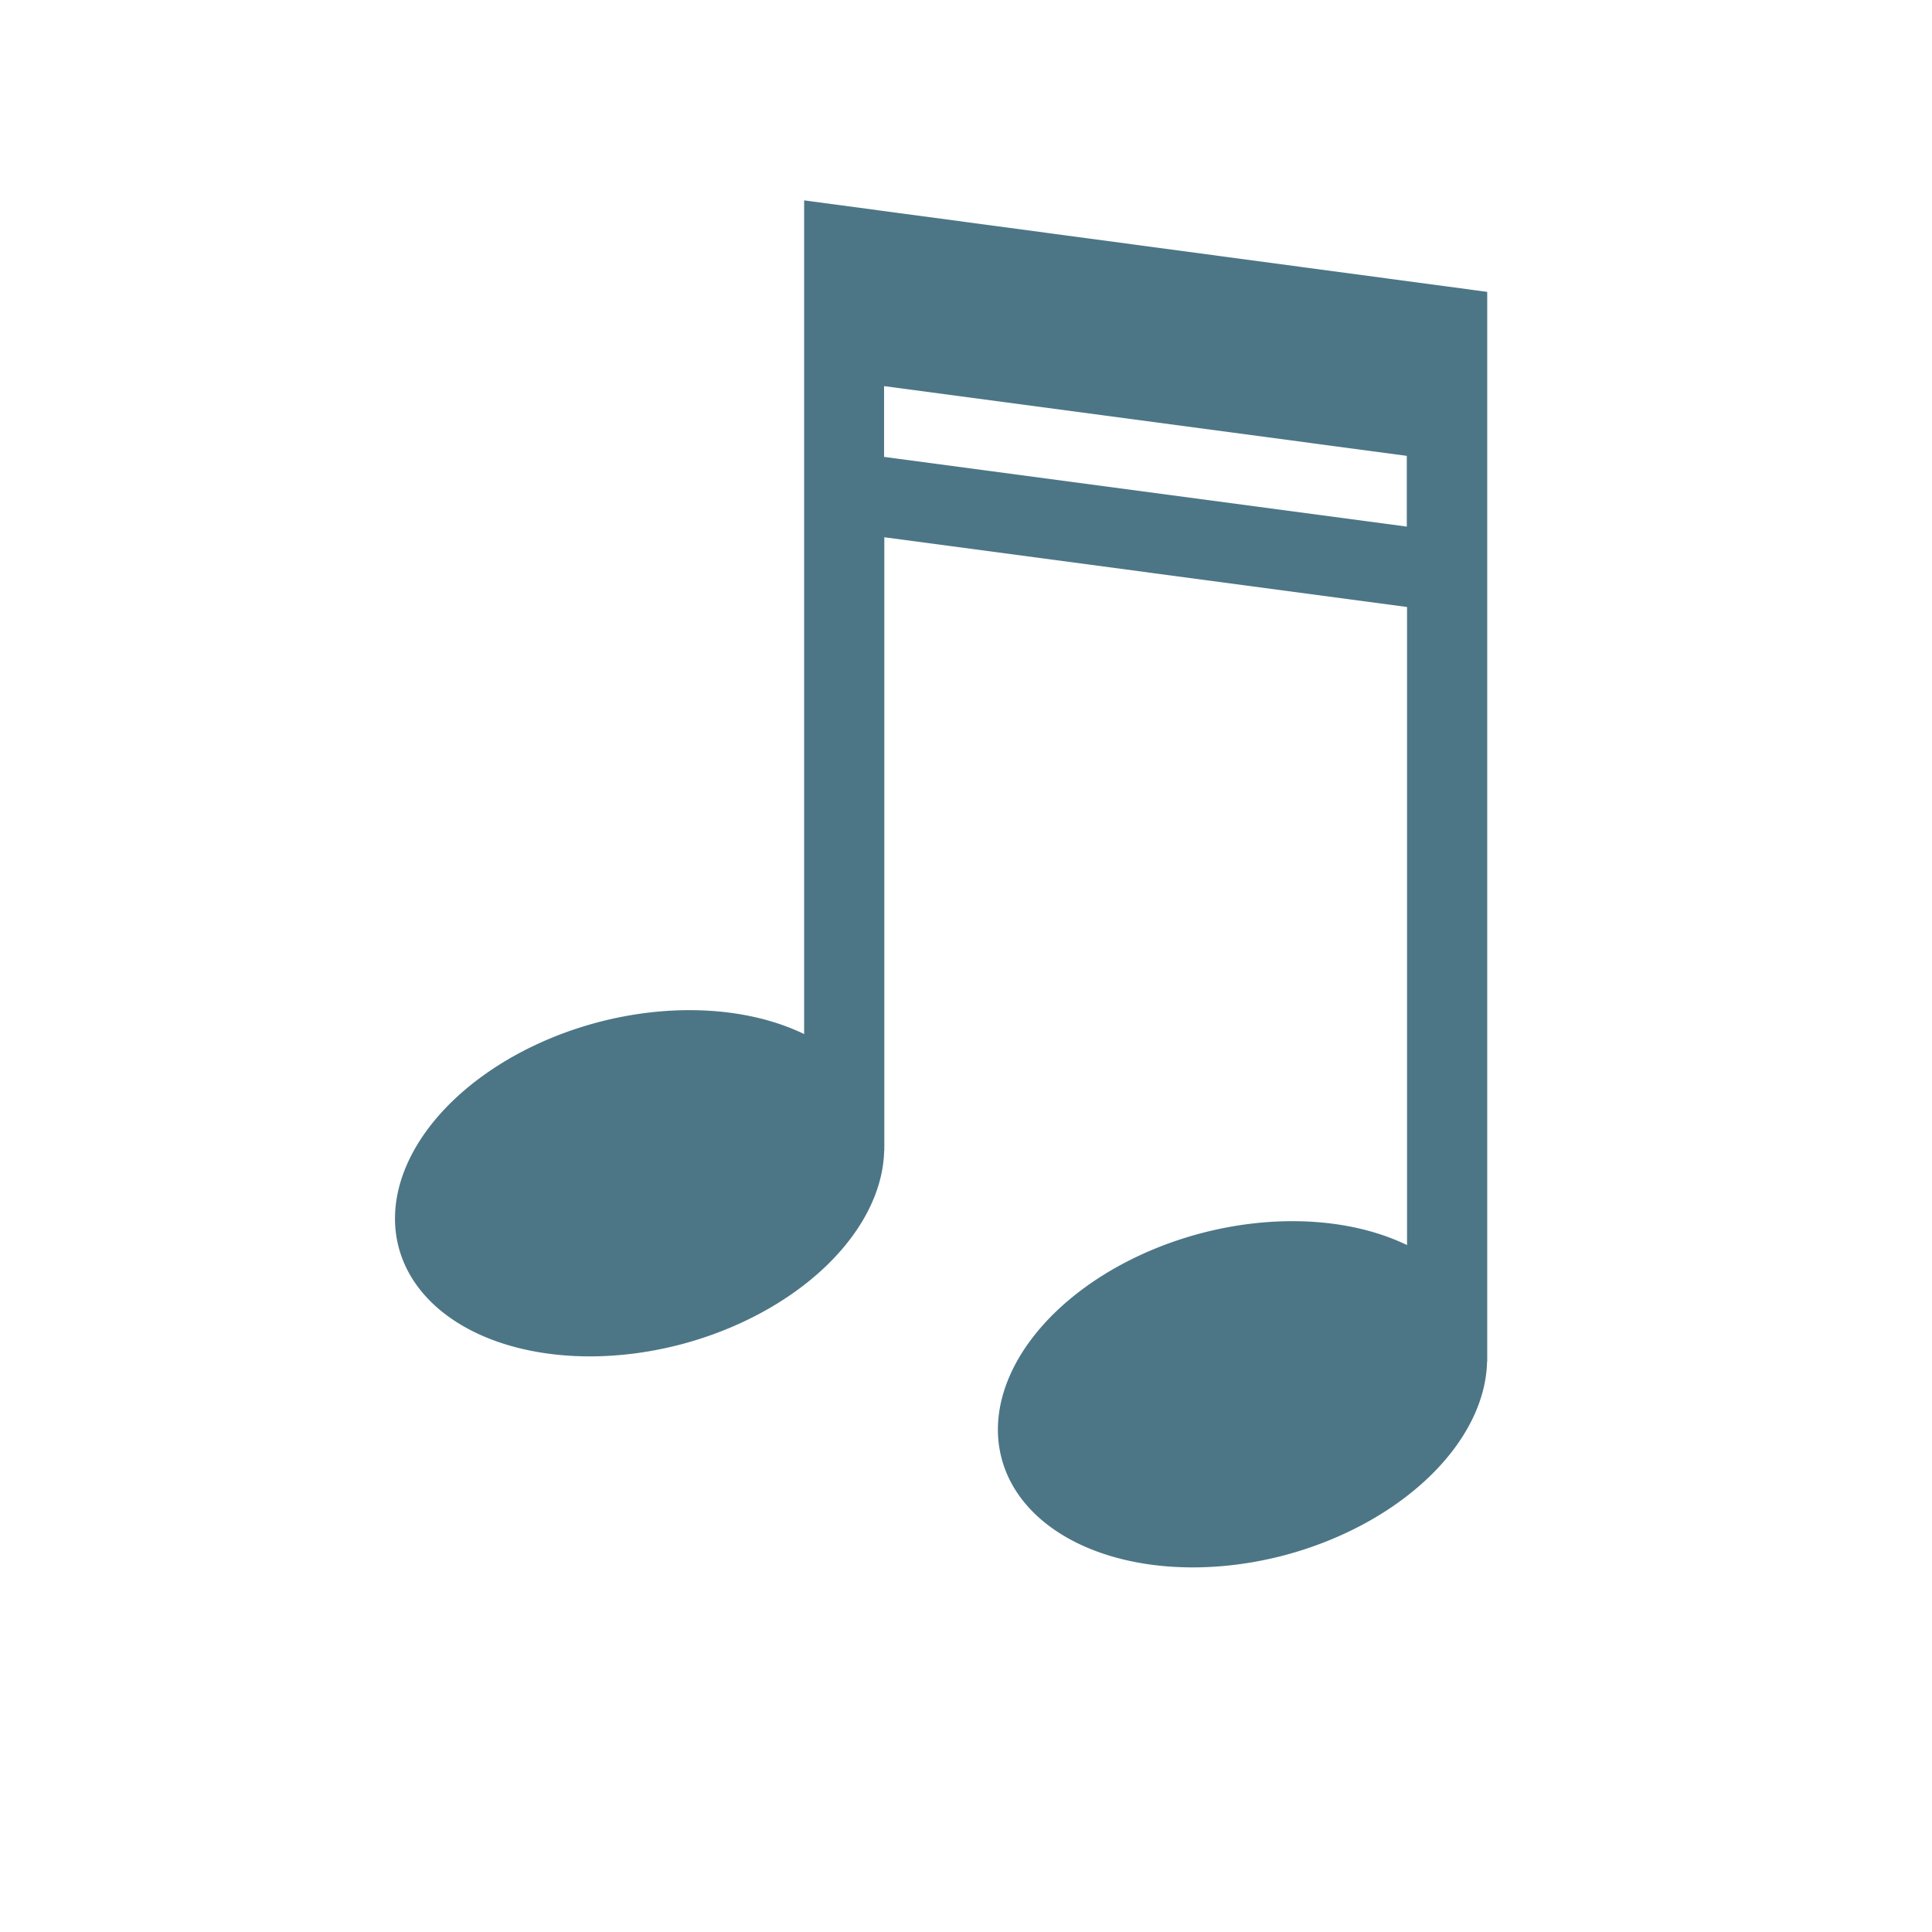
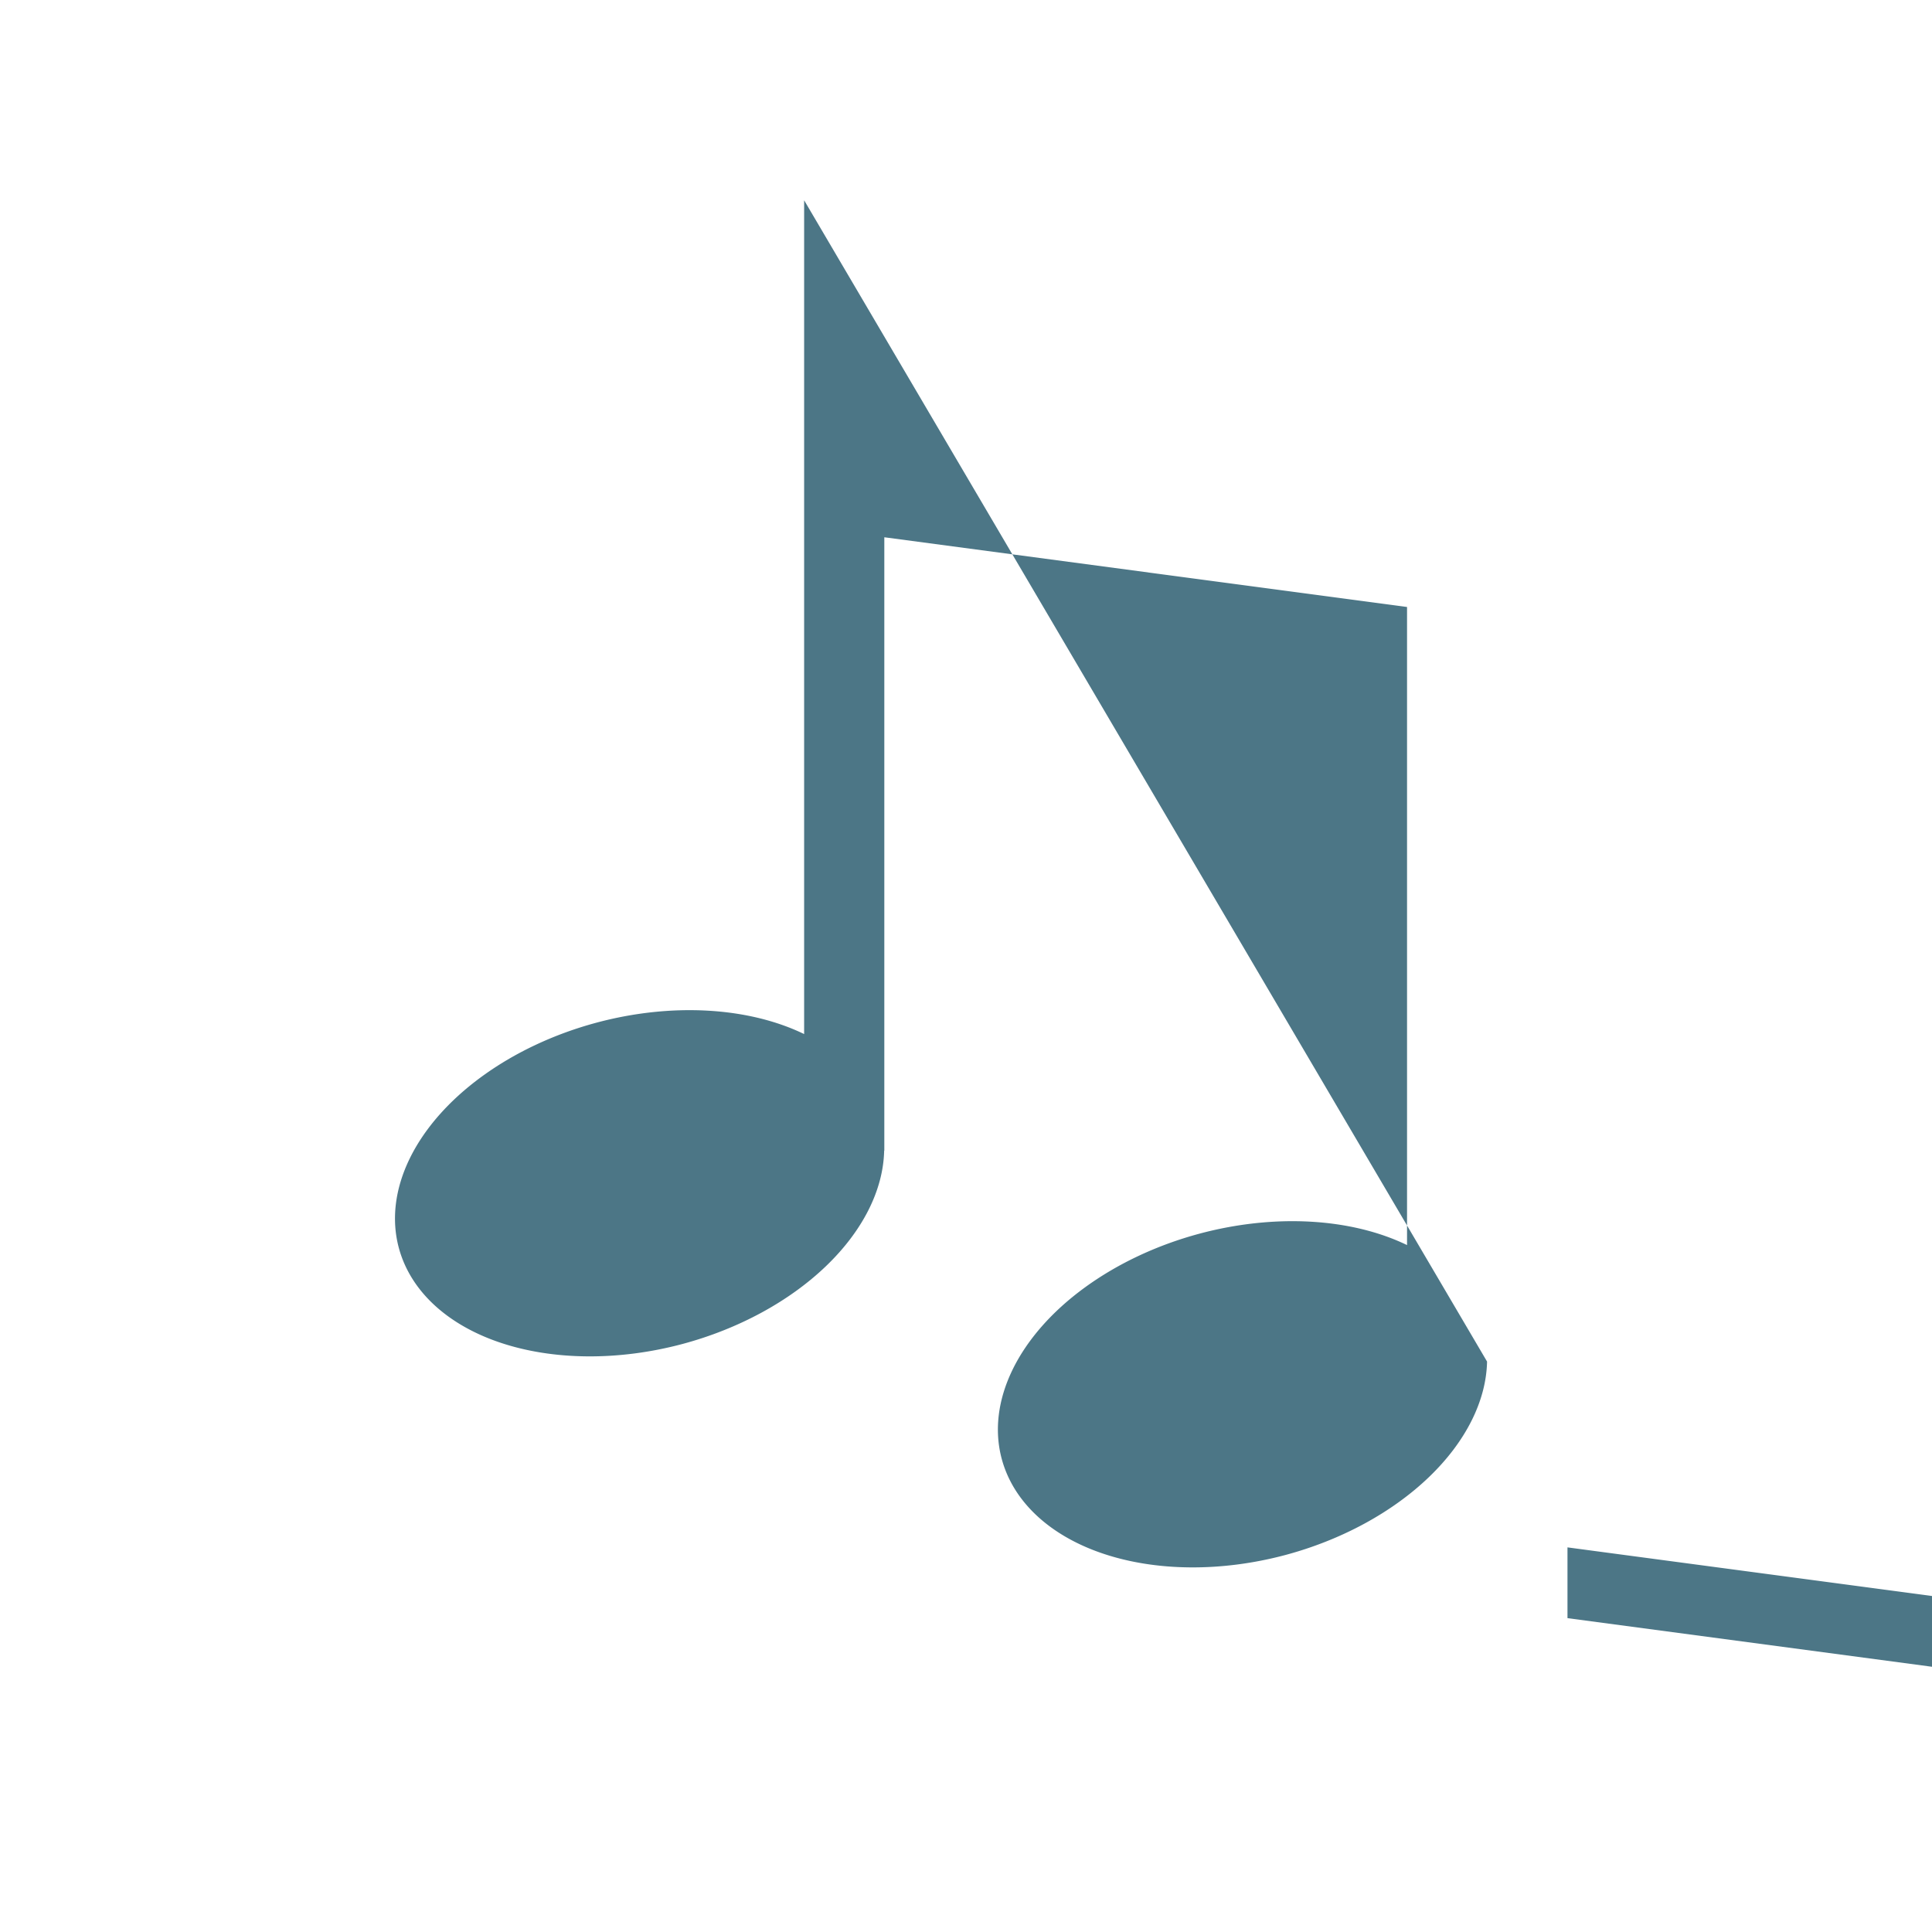
<svg xmlns="http://www.w3.org/2000/svg" viewBox="0 0 16 16">
  <g transform="matrix(0.333,0,0,0.333,-0.153,-335.458)">
-     <path d="m 20 6 0 20.736 a 4.136 6.204 75 0 0 -5.158 -0.285 4.136 6.204 75 0 0 -4.922 5.602 4.136 6.204 75 0 0 7.06 2.389 4.136 6.204 75 0 0 5.01 -4.807 l 0.004 0 0 -15.254 13 1.734 0 15.869 a 4.136 6.204 75 0 0 -5.158 -0.285 4.136 6.204 75 0 0 -4.922 5.602 4.136 6.204 75 0 0 7.06 2.389 4.136 6.204 75 0 0 5.01 -4.809 l 0.004 0.002 0 -26.605 -17 -2.277 m 2 4.621 13 1.734 0 1.76 -13 -1.734 0 -1.76 z" transform="translate(0.458,1006.362)" style="fill:#4c7686" />
+     <path d="m 20 6 0 20.736 a 4.136 6.204 75 0 0 -5.158 -0.285 4.136 6.204 75 0 0 -4.922 5.602 4.136 6.204 75 0 0 7.06 2.389 4.136 6.204 75 0 0 5.01 -4.807 l 0.004 0 0 -15.254 13 1.734 0 15.869 a 4.136 6.204 75 0 0 -5.158 -0.285 4.136 6.204 75 0 0 -4.922 5.602 4.136 6.204 75 0 0 7.06 2.389 4.136 6.204 75 0 0 5.01 -4.809 m 2 4.621 13 1.734 0 1.76 -13 -1.734 0 -1.76 z" transform="translate(0.458,1006.362)" style="fill:#4c7686" />
  </g>
</svg>